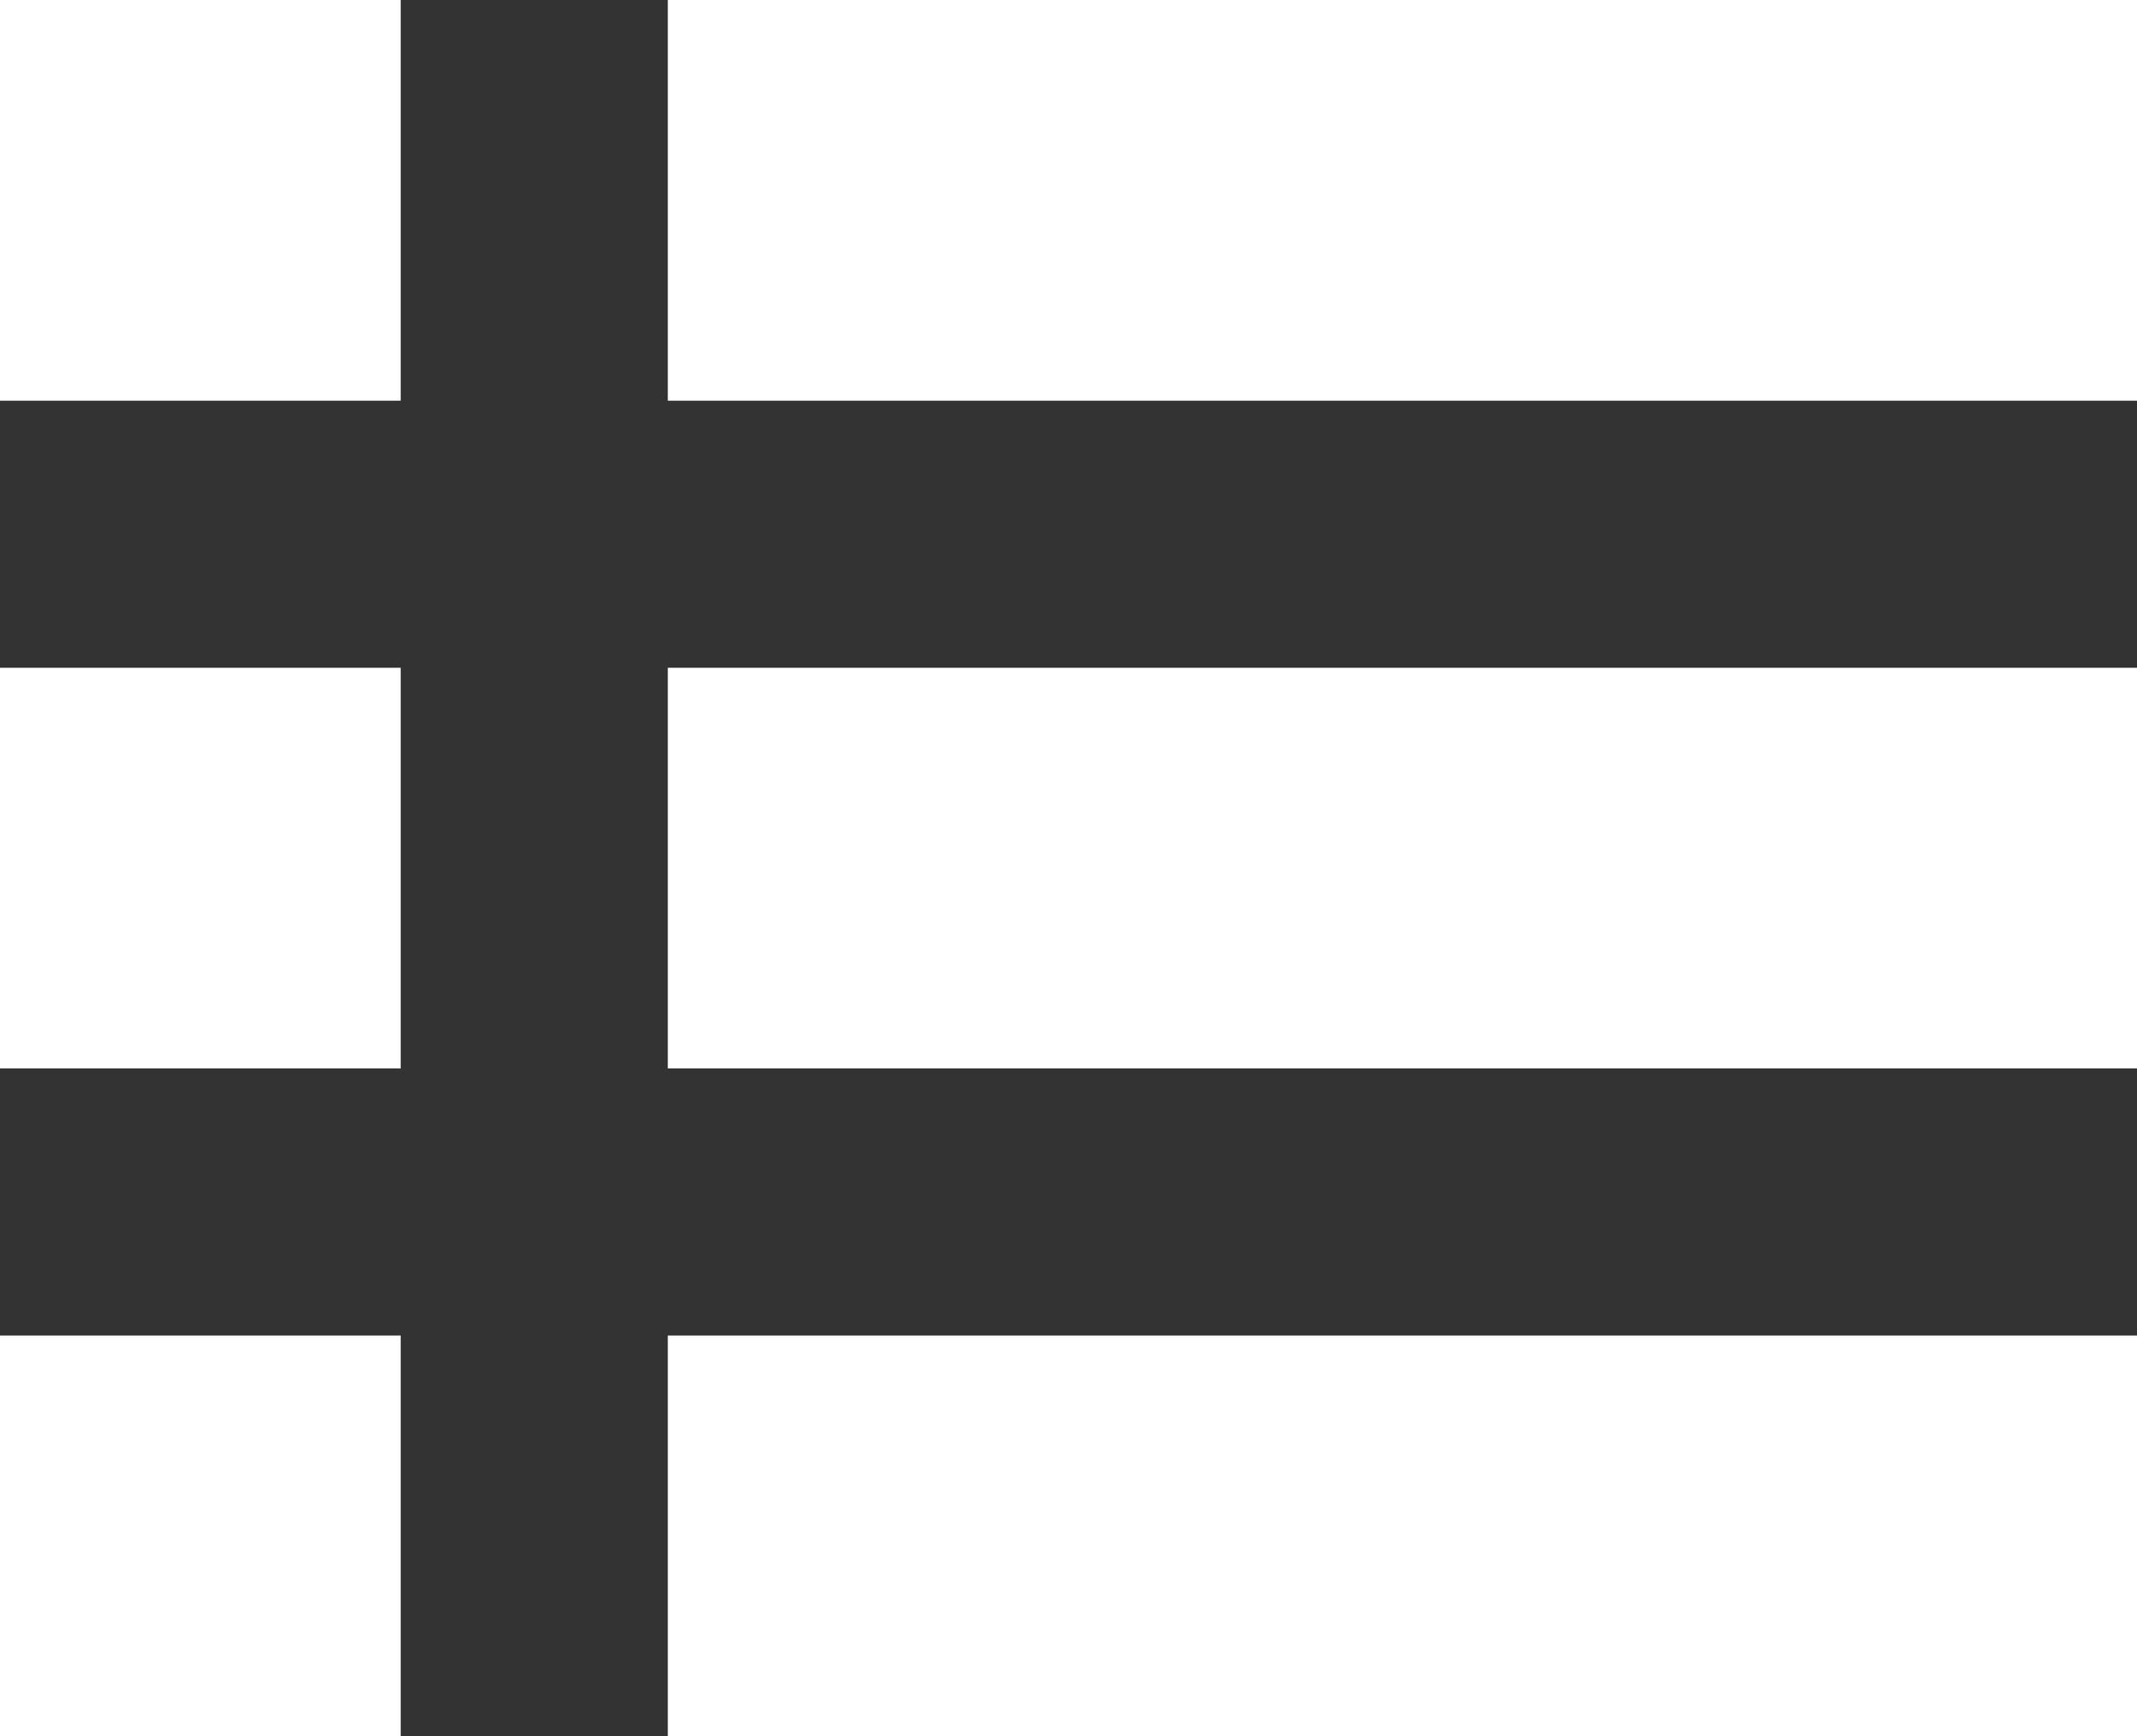
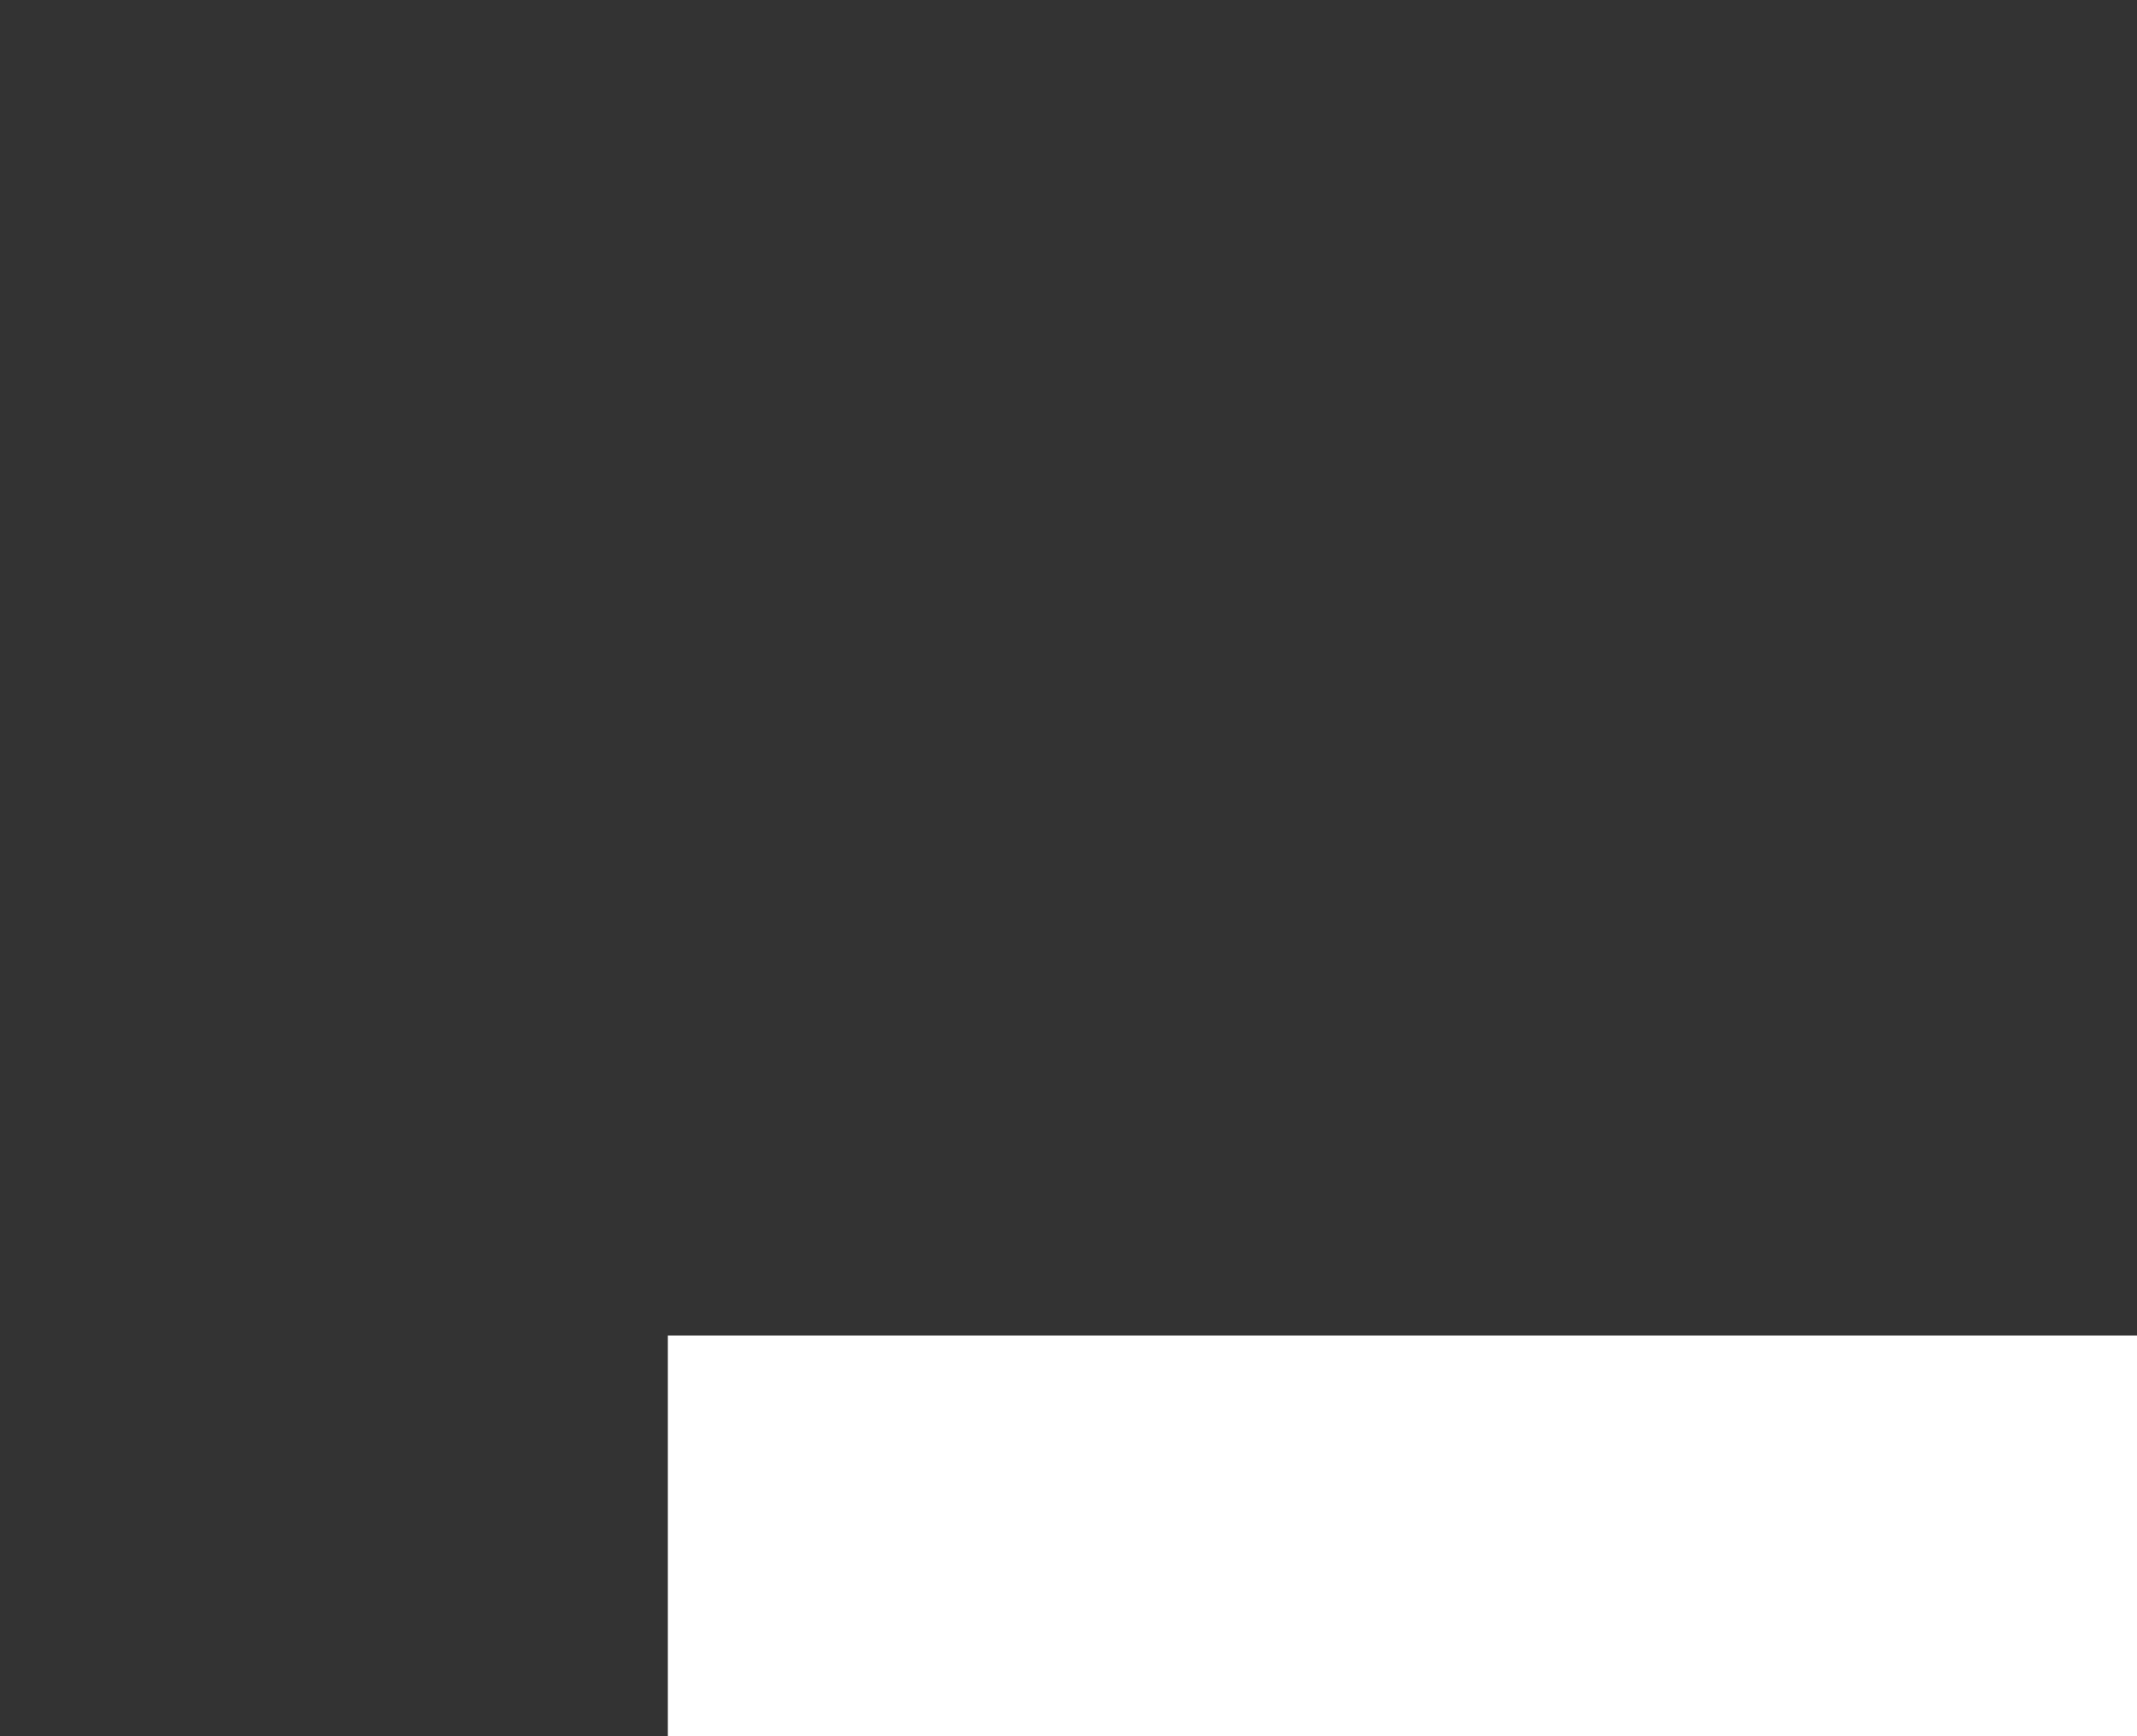
<svg xmlns="http://www.w3.org/2000/svg" width="16" height="13" viewBox="0 0 16 13">
  <rect x="0" y="0" width="16" height="13" fill="#333333" stroke="none" />
  <g id="SVG-1-1" transform="translate(0 -0.5)">
-     <path id="Path_10" data-name="Path 10" d="M3,.5H0v3H3Z" fill="#fff" />
-     <path id="Path_11" data-name="Path 11" d="M16,.5H5v3H16Z" fill="#fff" />
-     <path id="Path_12" data-name="Path 12" d="M3,5.5H0v3H3Z" fill="#fff" />
-     <path id="Path_13" data-name="Path 13" d="M3,10.5H0v3H3Z" fill="#fff" />
-     <path id="Path_14" data-name="Path 14" d="M16,5.5H5v3H16Z" fill="#fff" />
    <path id="Path_15" data-name="Path 15" d="M16,10.5H5v3H16Z" fill="#fff" />
  </g>
</svg>